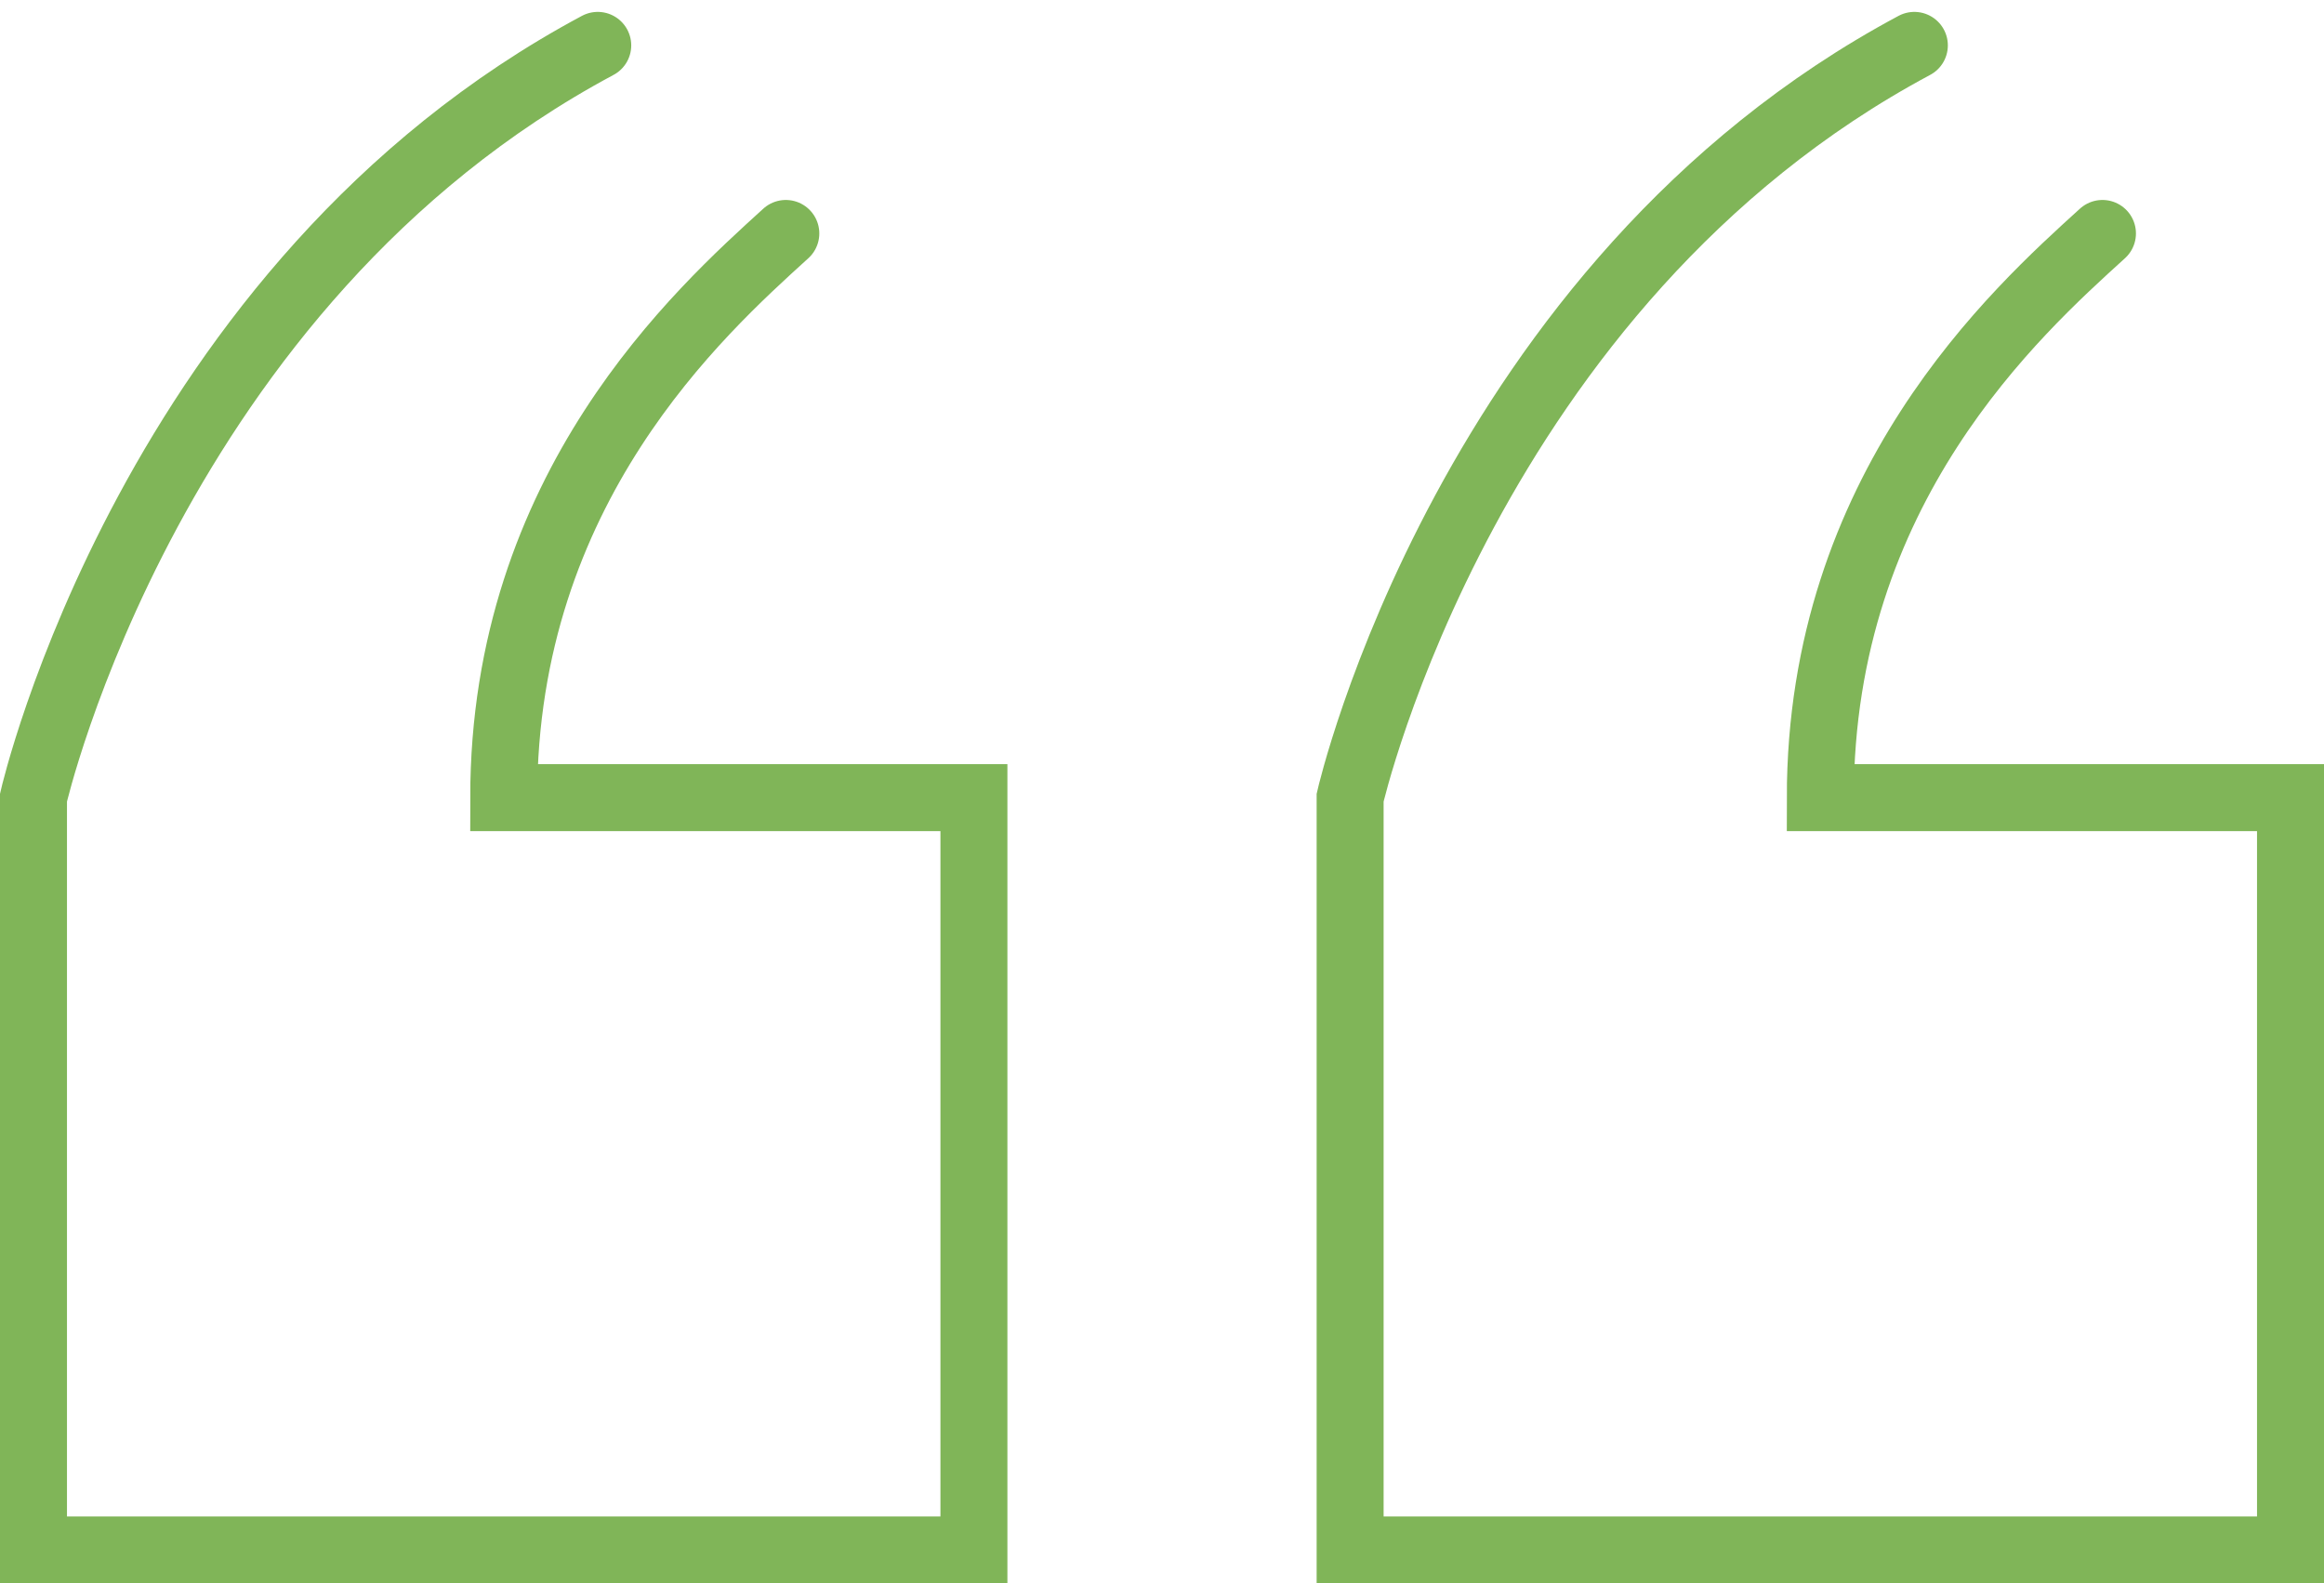
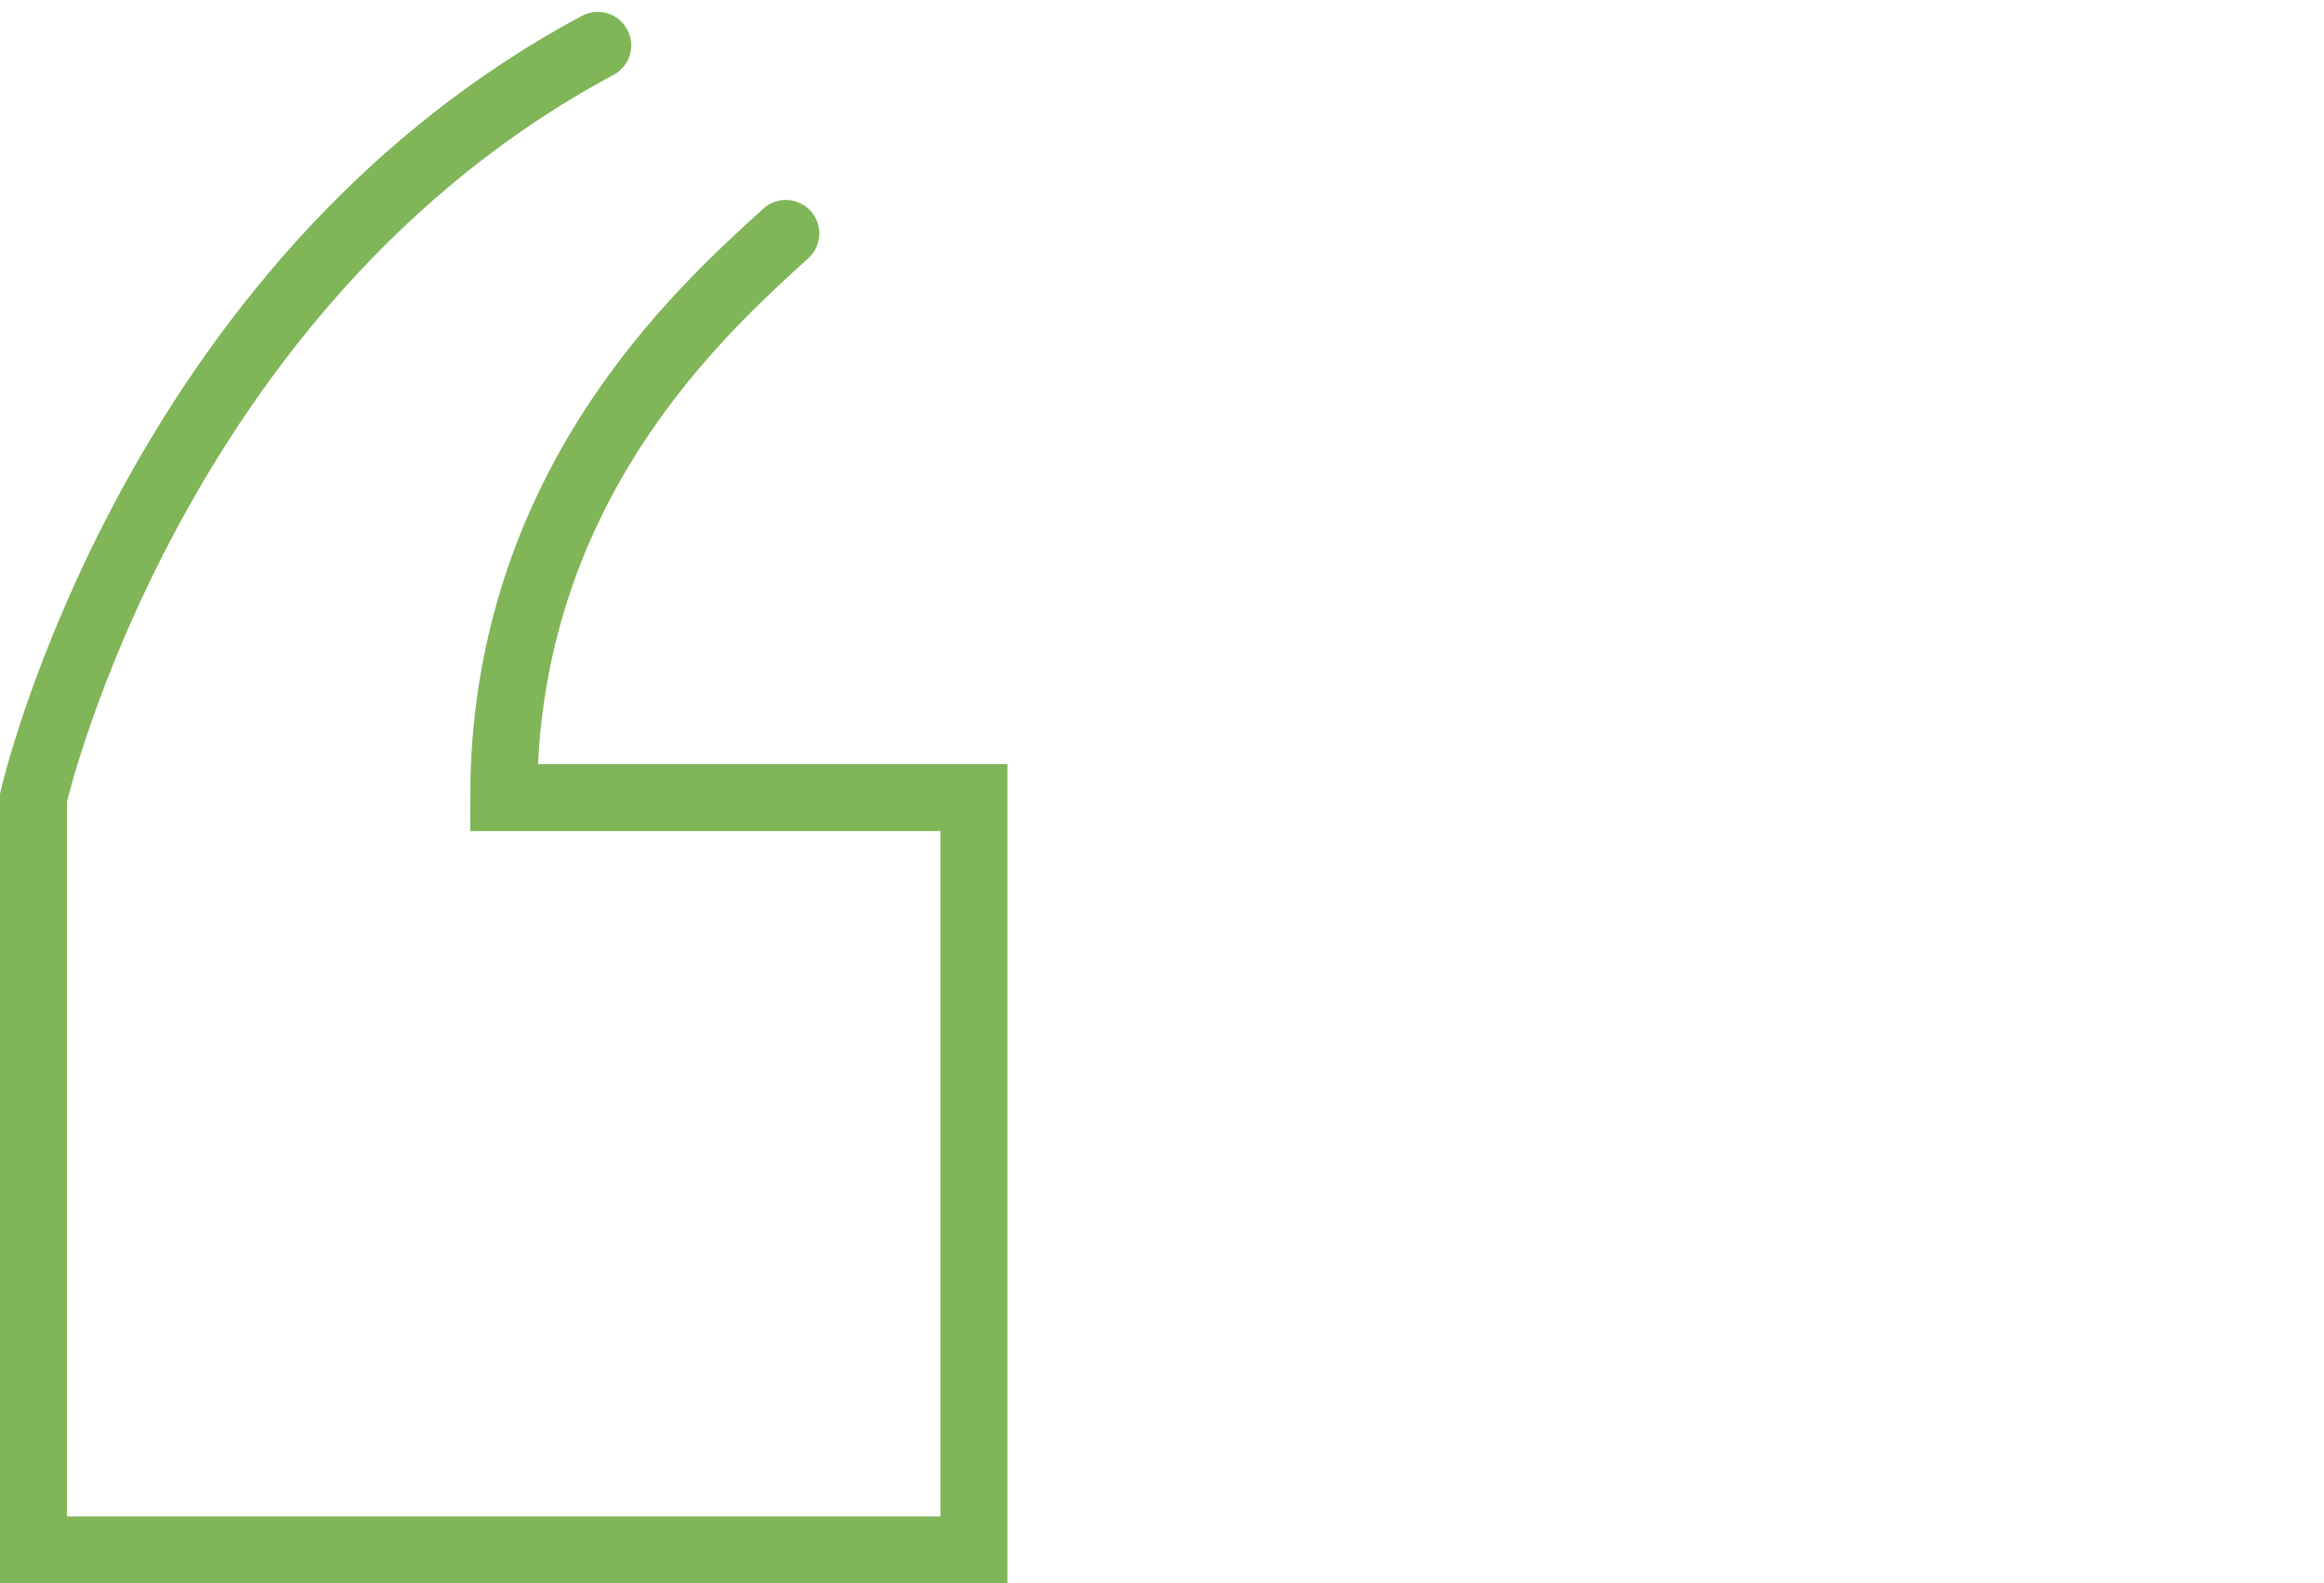
<svg xmlns="http://www.w3.org/2000/svg" width="104.104" height="70.933" viewBox="0 0 104.104 70.933">
  <g id="Group_469" data-name="Group 469" transform="translate(102.604 69.433) rotate(180)">
-     <path id="Path_2235" data-name="Path 2235" d="M16.85,67.4C36.86,56.7,42.125,33.7,42.125,33.7V0H0V33.7H21.063c0,13.866-8.777,21.766-12.639,25.275" fill="none" stroke="#80b558" stroke-linecap="round" stroke-miterlimit="10" stroke-width="3" />
    <path id="Path_2236" data-name="Path 2236" d="M16.851,67.4C36.86,56.7,42.127,33.7,42.127,33.7V0H0V33.7H21.063c0,13.866-8.775,21.766-12.637,25.275" transform="translate(58.977)" fill="none" stroke="#80b558" stroke-linecap="round" stroke-miterlimit="10" stroke-width="3" />
  </g>
</svg>